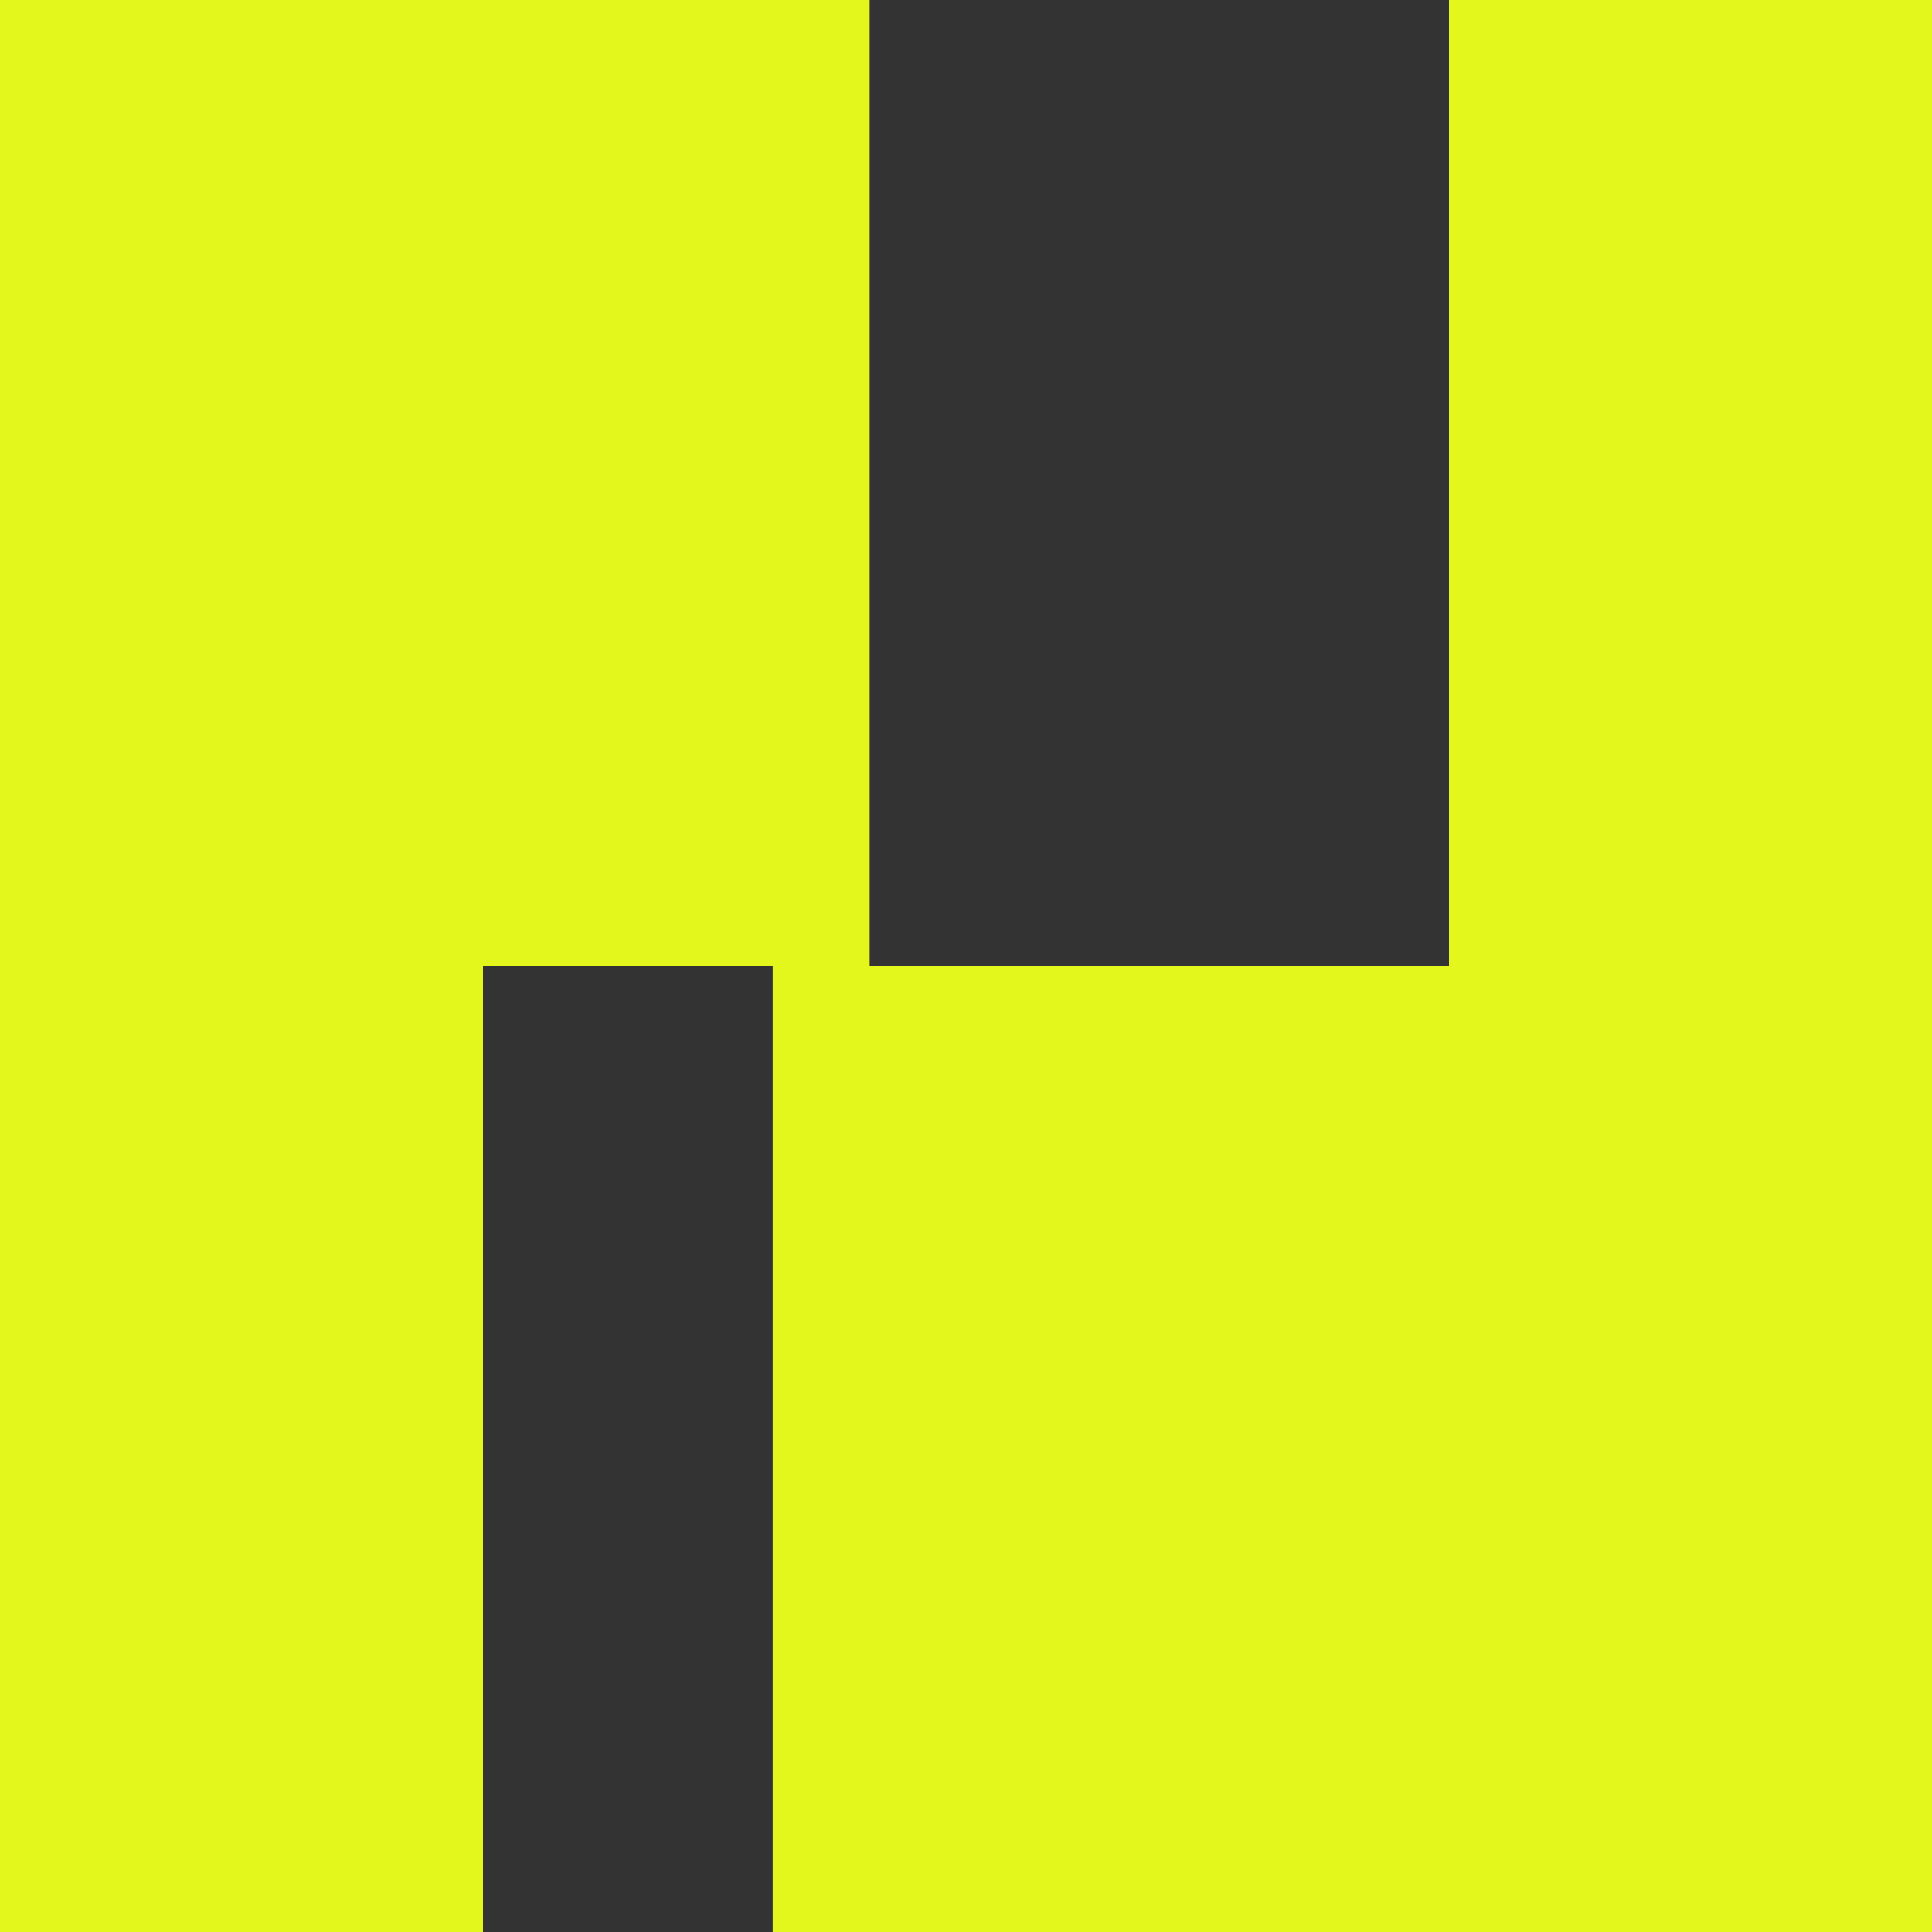
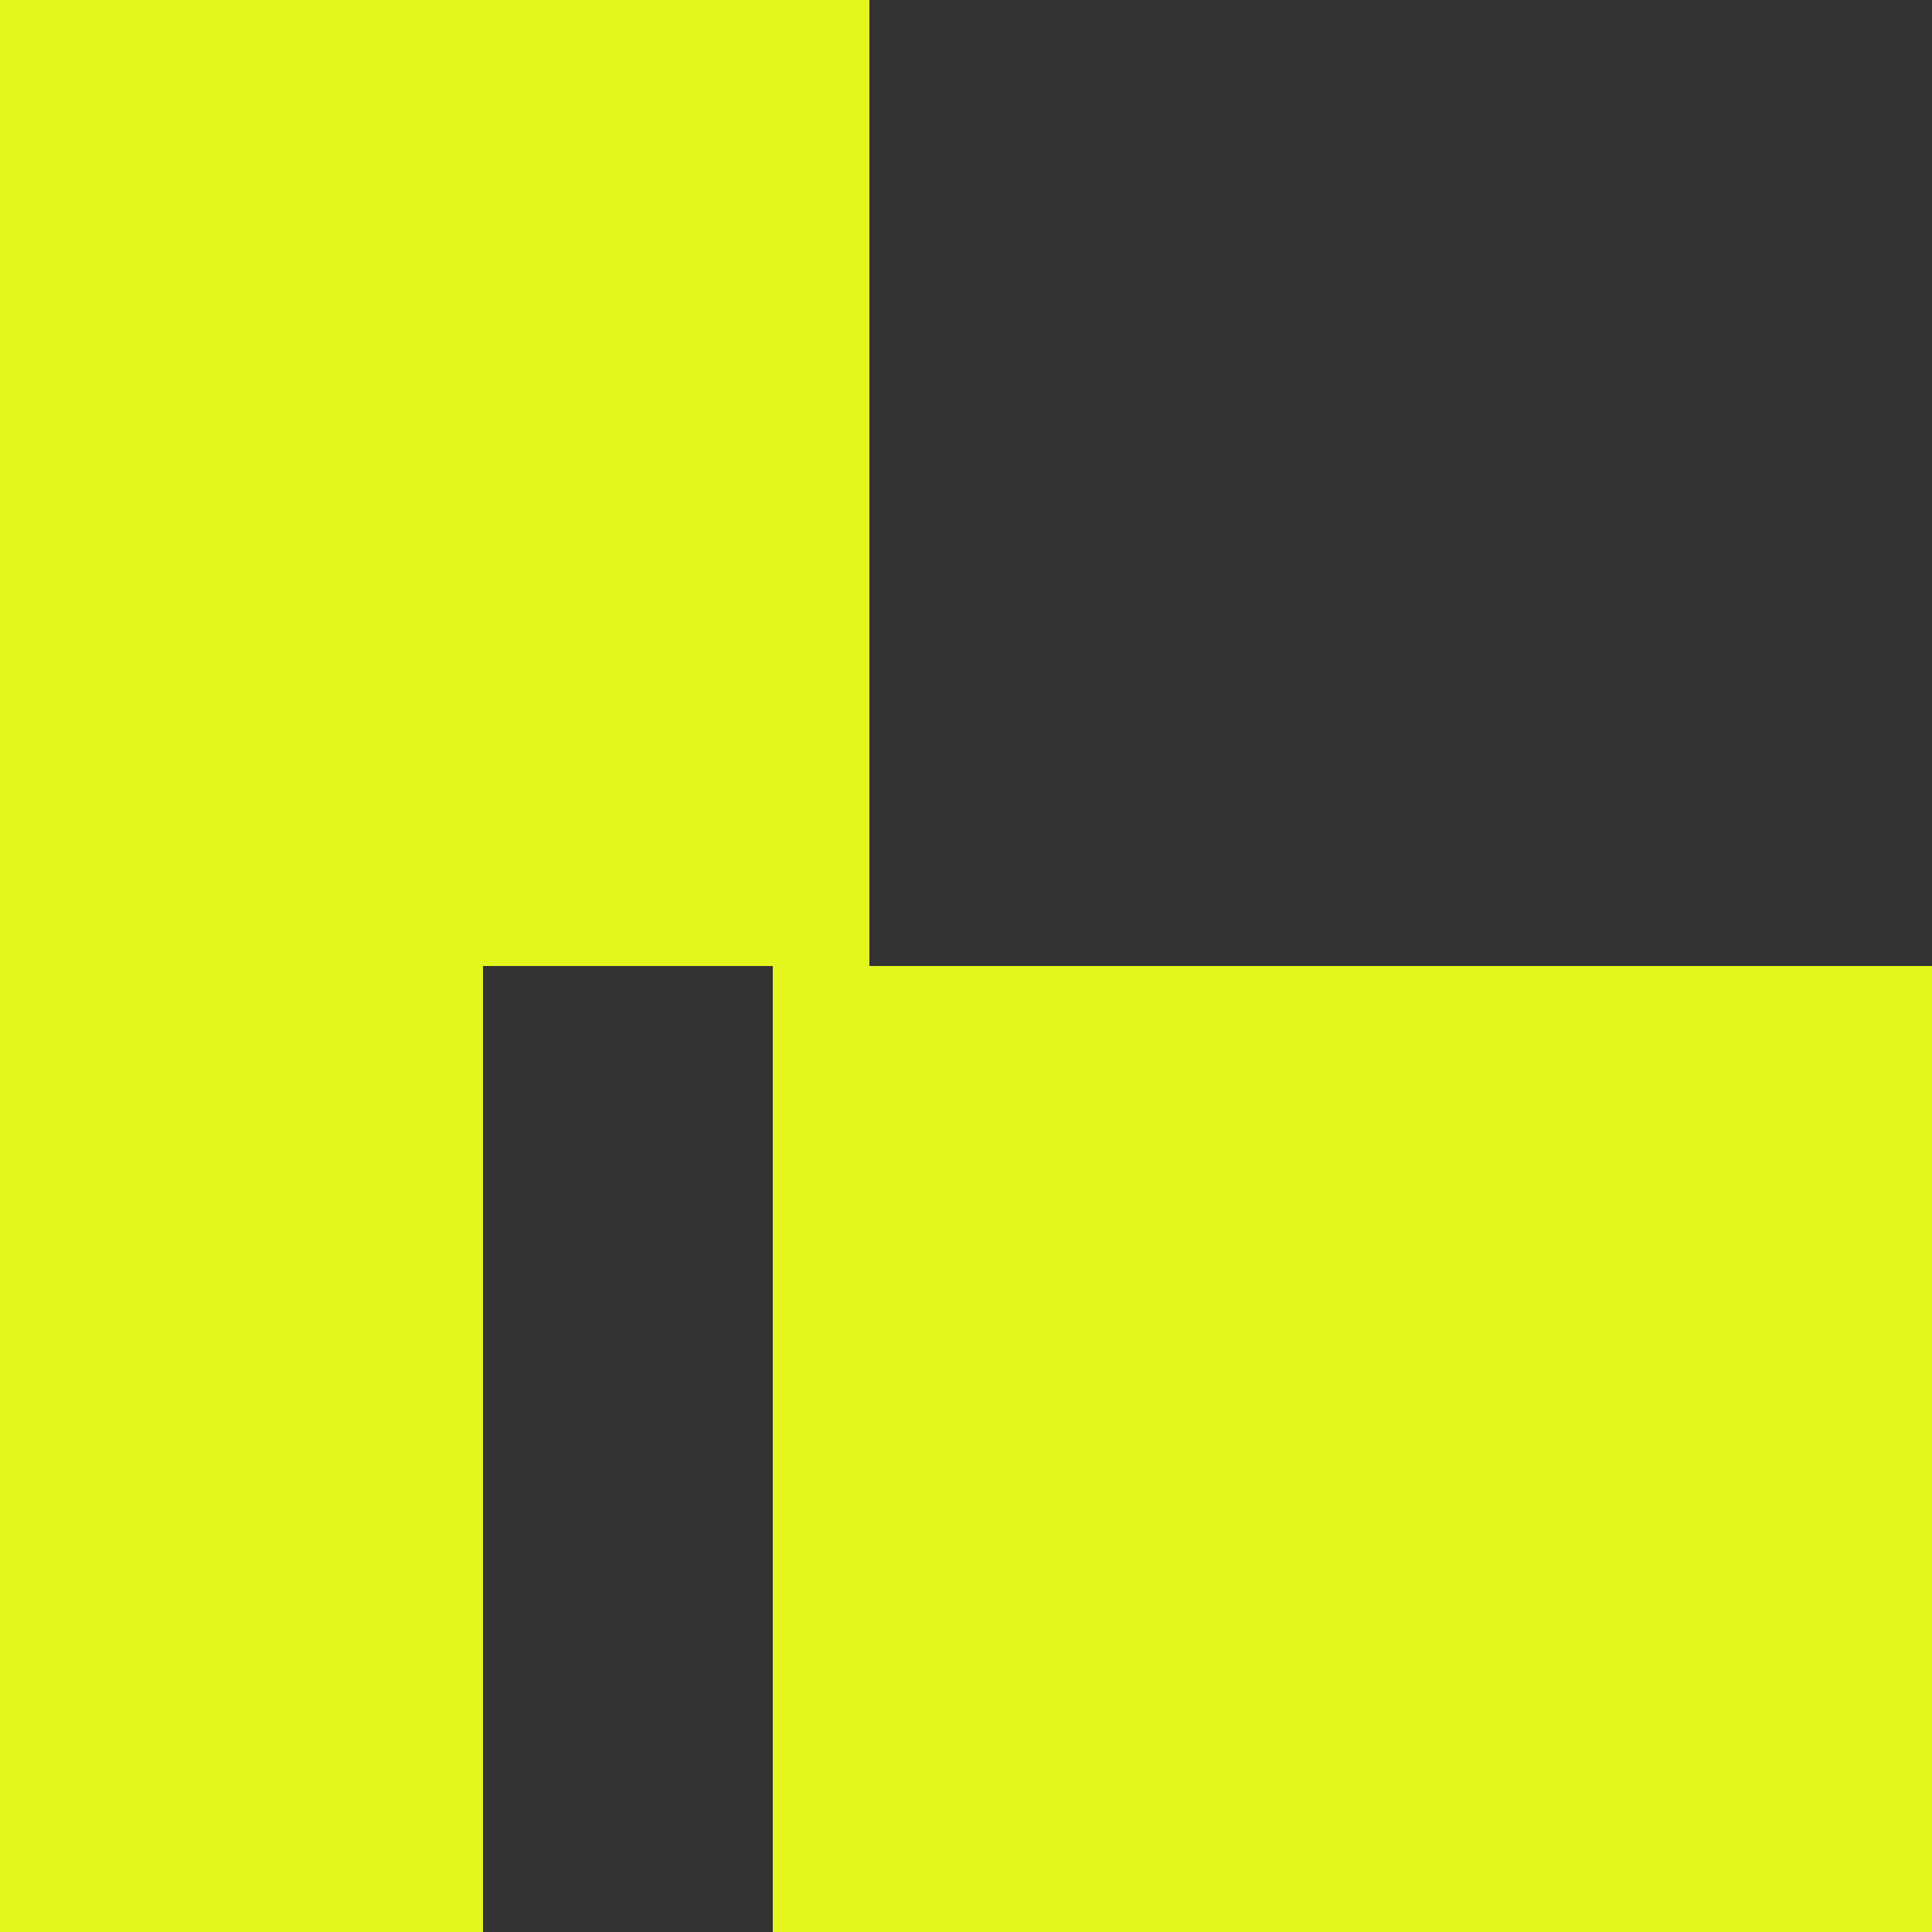
<svg xmlns="http://www.w3.org/2000/svg" width="80" height="80" viewBox="0 0 80 80" fill="none">
  <rect x="0" y="0" width="80" height="80" fill="#333333" stroke="none" />
-   <rect x="60" width="20" height="40" fill="#E3F71C" />
  <rect y="40" width="20" height="40" fill="#E3F71C" />
  <rect width="36" height="40" fill="#E3F71C" />
  <rect x="32" y="40" width="48" height="40" fill="#E3F71C" />
</svg>